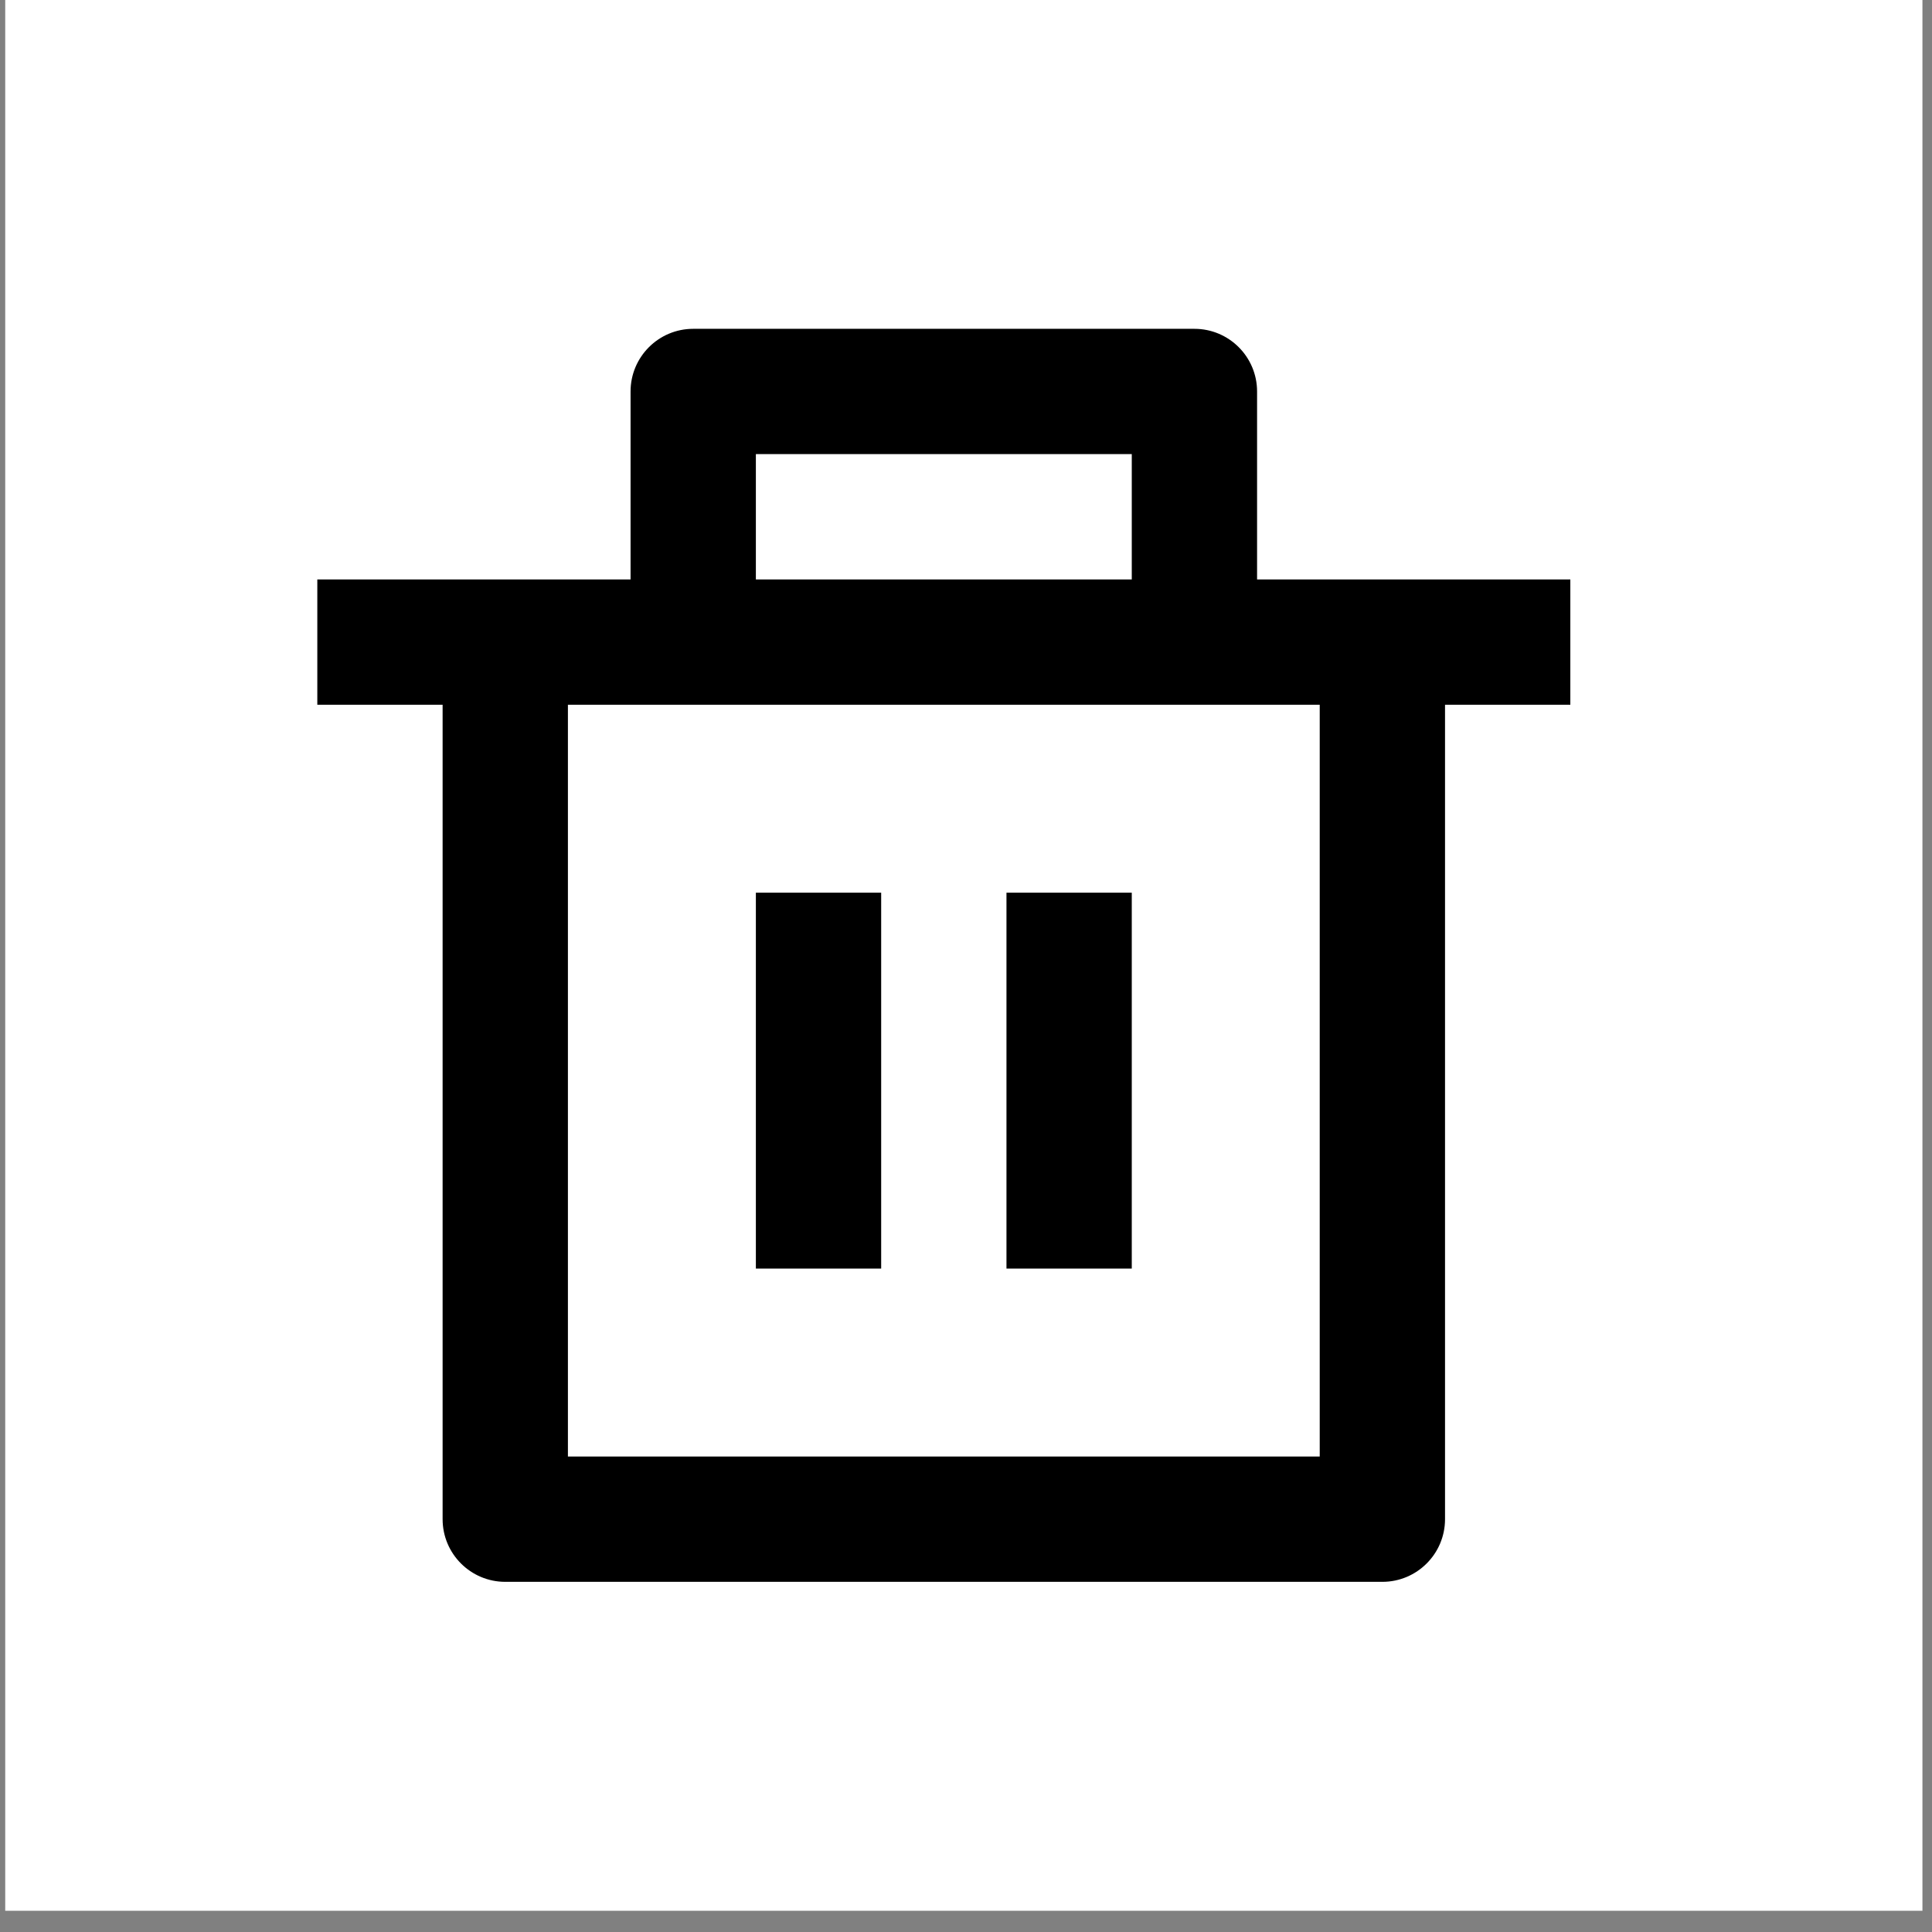
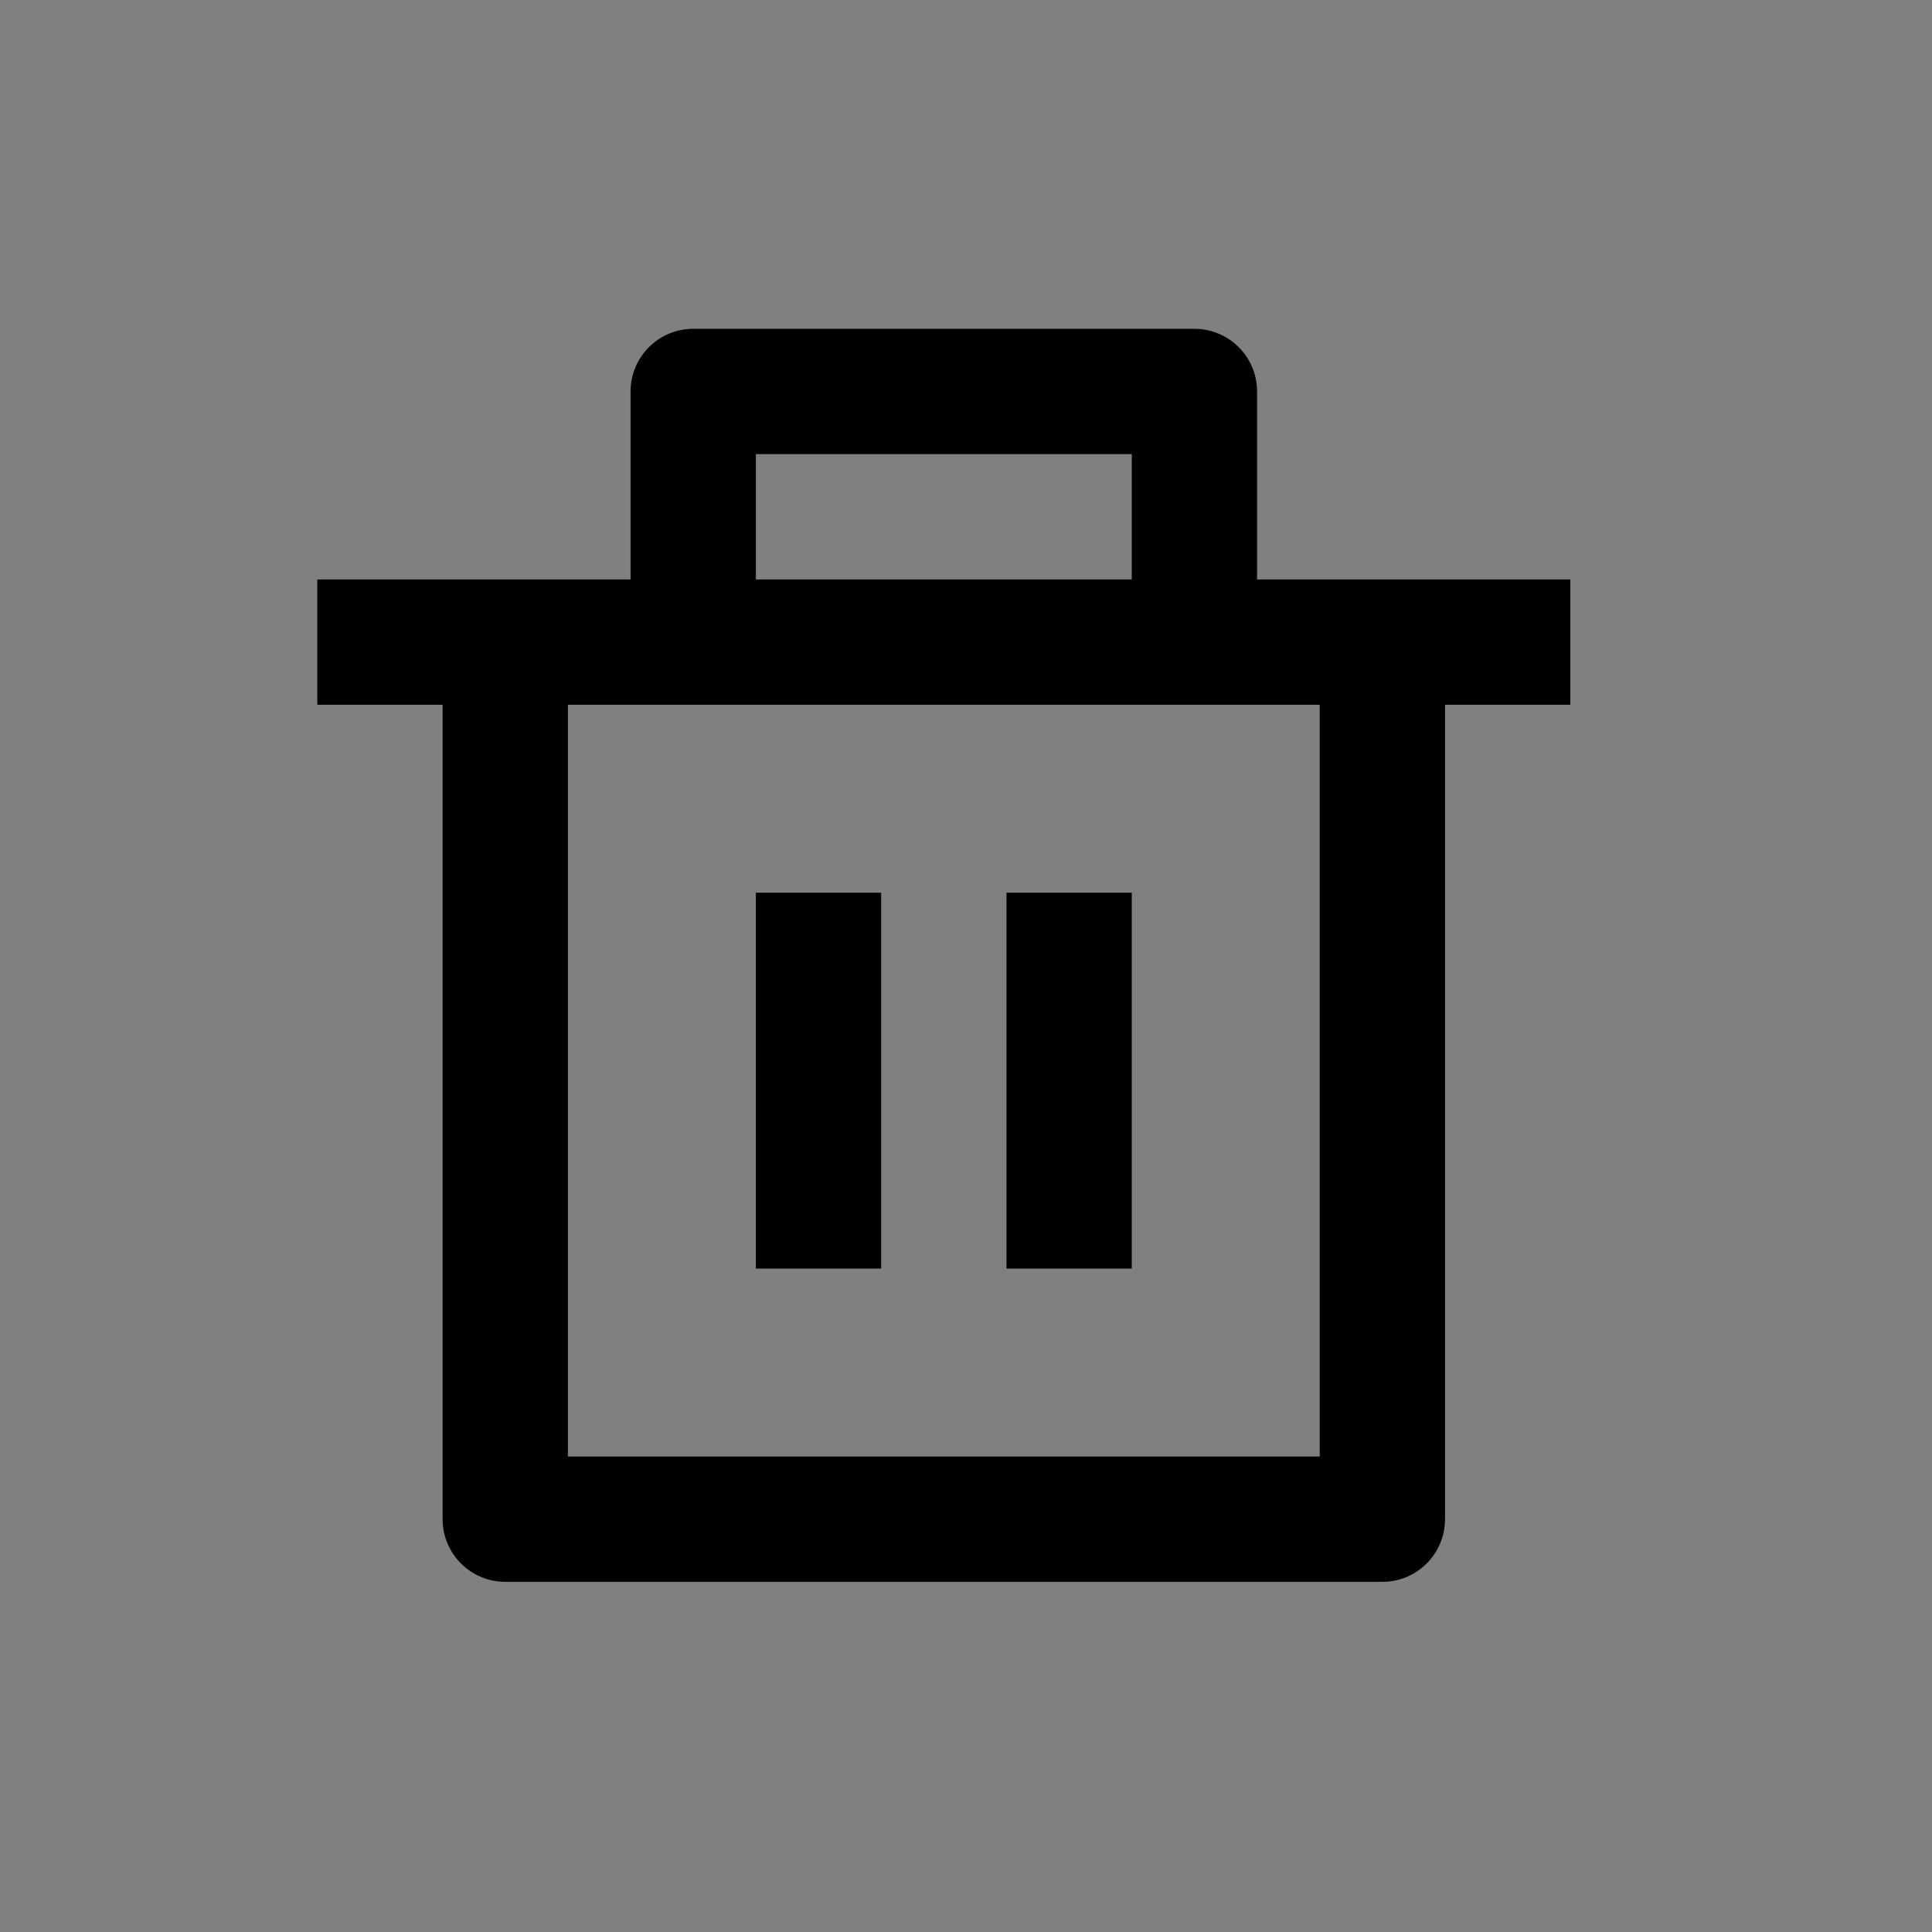
<svg xmlns="http://www.w3.org/2000/svg" xmlns:ns1="http://www.serif.com/" width="69px" height="69px" version="1.1" xml:space="preserve" style="fill-rule:evenodd;clip-rule:evenodd;stroke-linejoin:round;stroke-miterlimit:2;">
  <rect width="100%" height="100%" fill="#808080" stroke="none" />
  <g transform="matrix(1,0,0,1,-1156.78,-953.31)">
    <g id="delete" transform="matrix(1.474,0,0,1.474,-564.996,-468.55)">
      <g transform="matrix(1.617,0,0,1.564,-733.384,-558.866)">
-         <rect x="1176.01" y="973.873" width="28.728" height="29.829" style="fill:white;" />
-       </g>
+         </g>
      <g id="delete1" ns1:id="delete" transform="matrix(1.518,0,0,1.518,1172.75,969.558)">
        <path d="M17,6L22,6L22,8L20,8L20,21C20,21.552 19.552,22 19,22L5,22C4.448,22 4,21.552 4,21L4,8L2,8L2,6L7,6L7,3C7,2.448 7.448,2 8,2L16,2C16.552,2 17,2.448 17,3L17,6ZM18,8L6,8L6,20L18,20L18,8ZM9,11L11,11L11,17L9,17L9,11ZM13,11L15,11L15,17L13,17L13,11ZM9,4L9,6L15,6L15,4L9,4Z" style="fill-rule:nonzero;" />
      </g>
    </g>
  </g>
</svg>